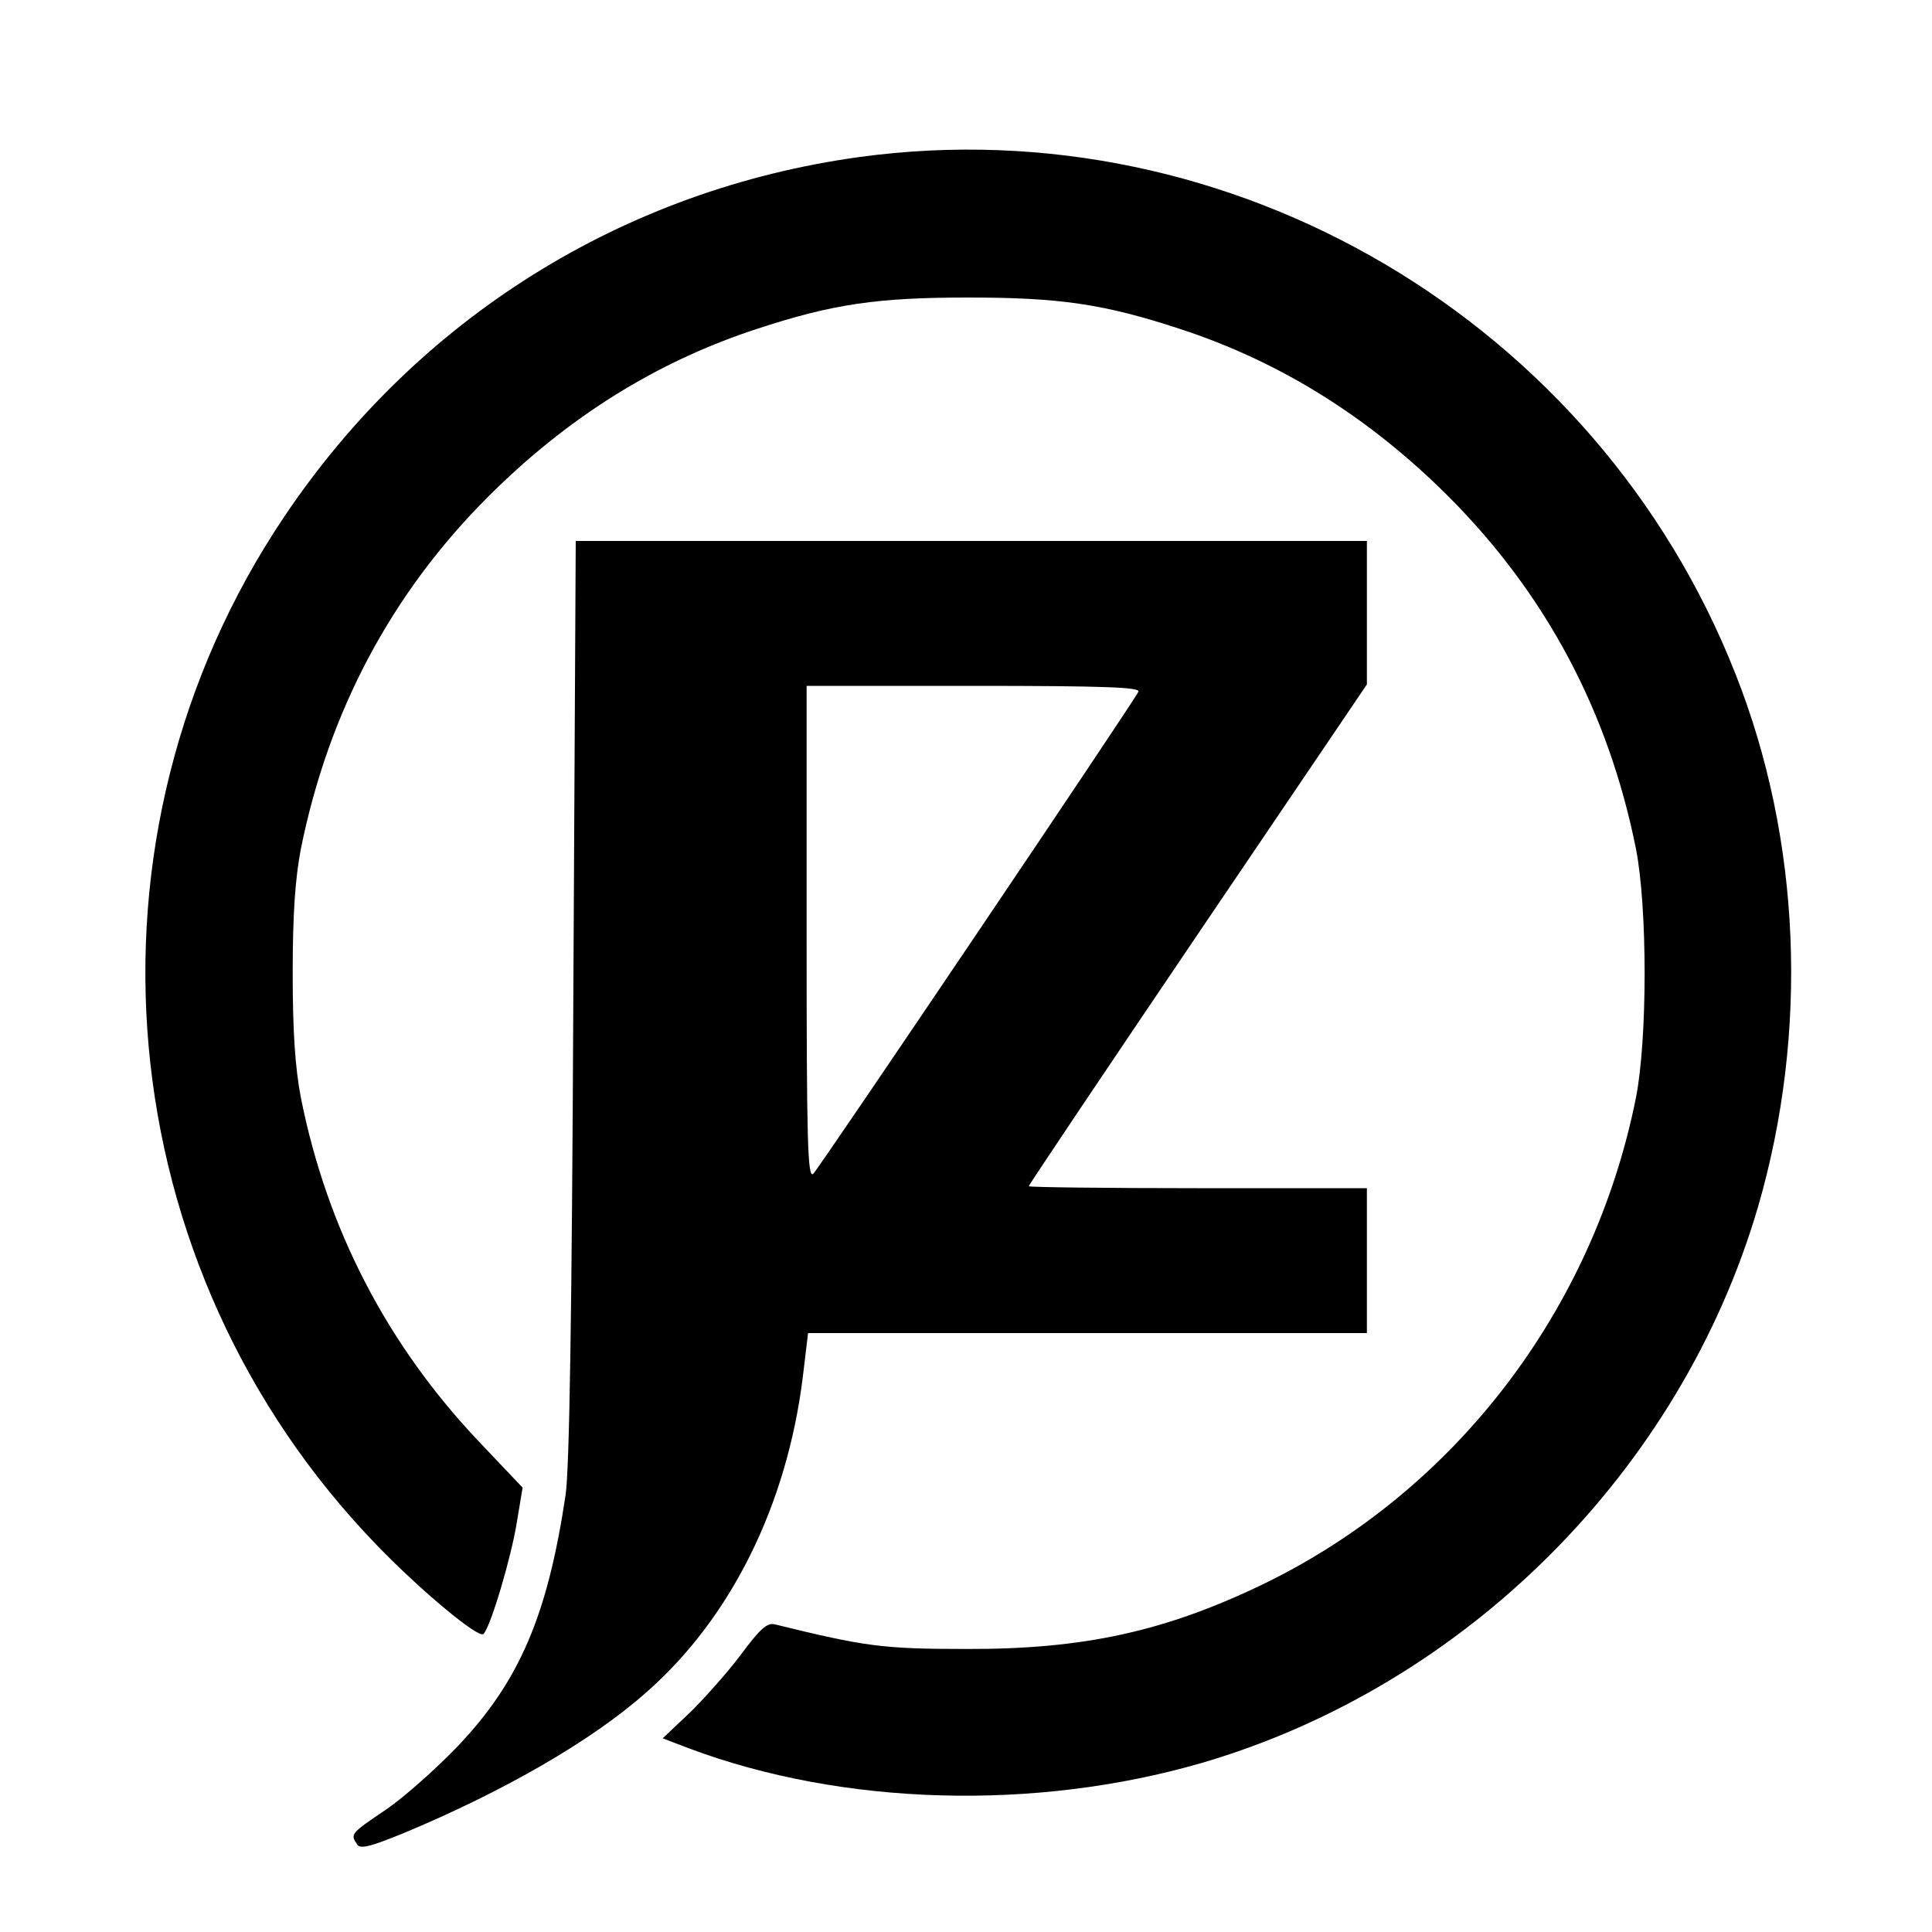
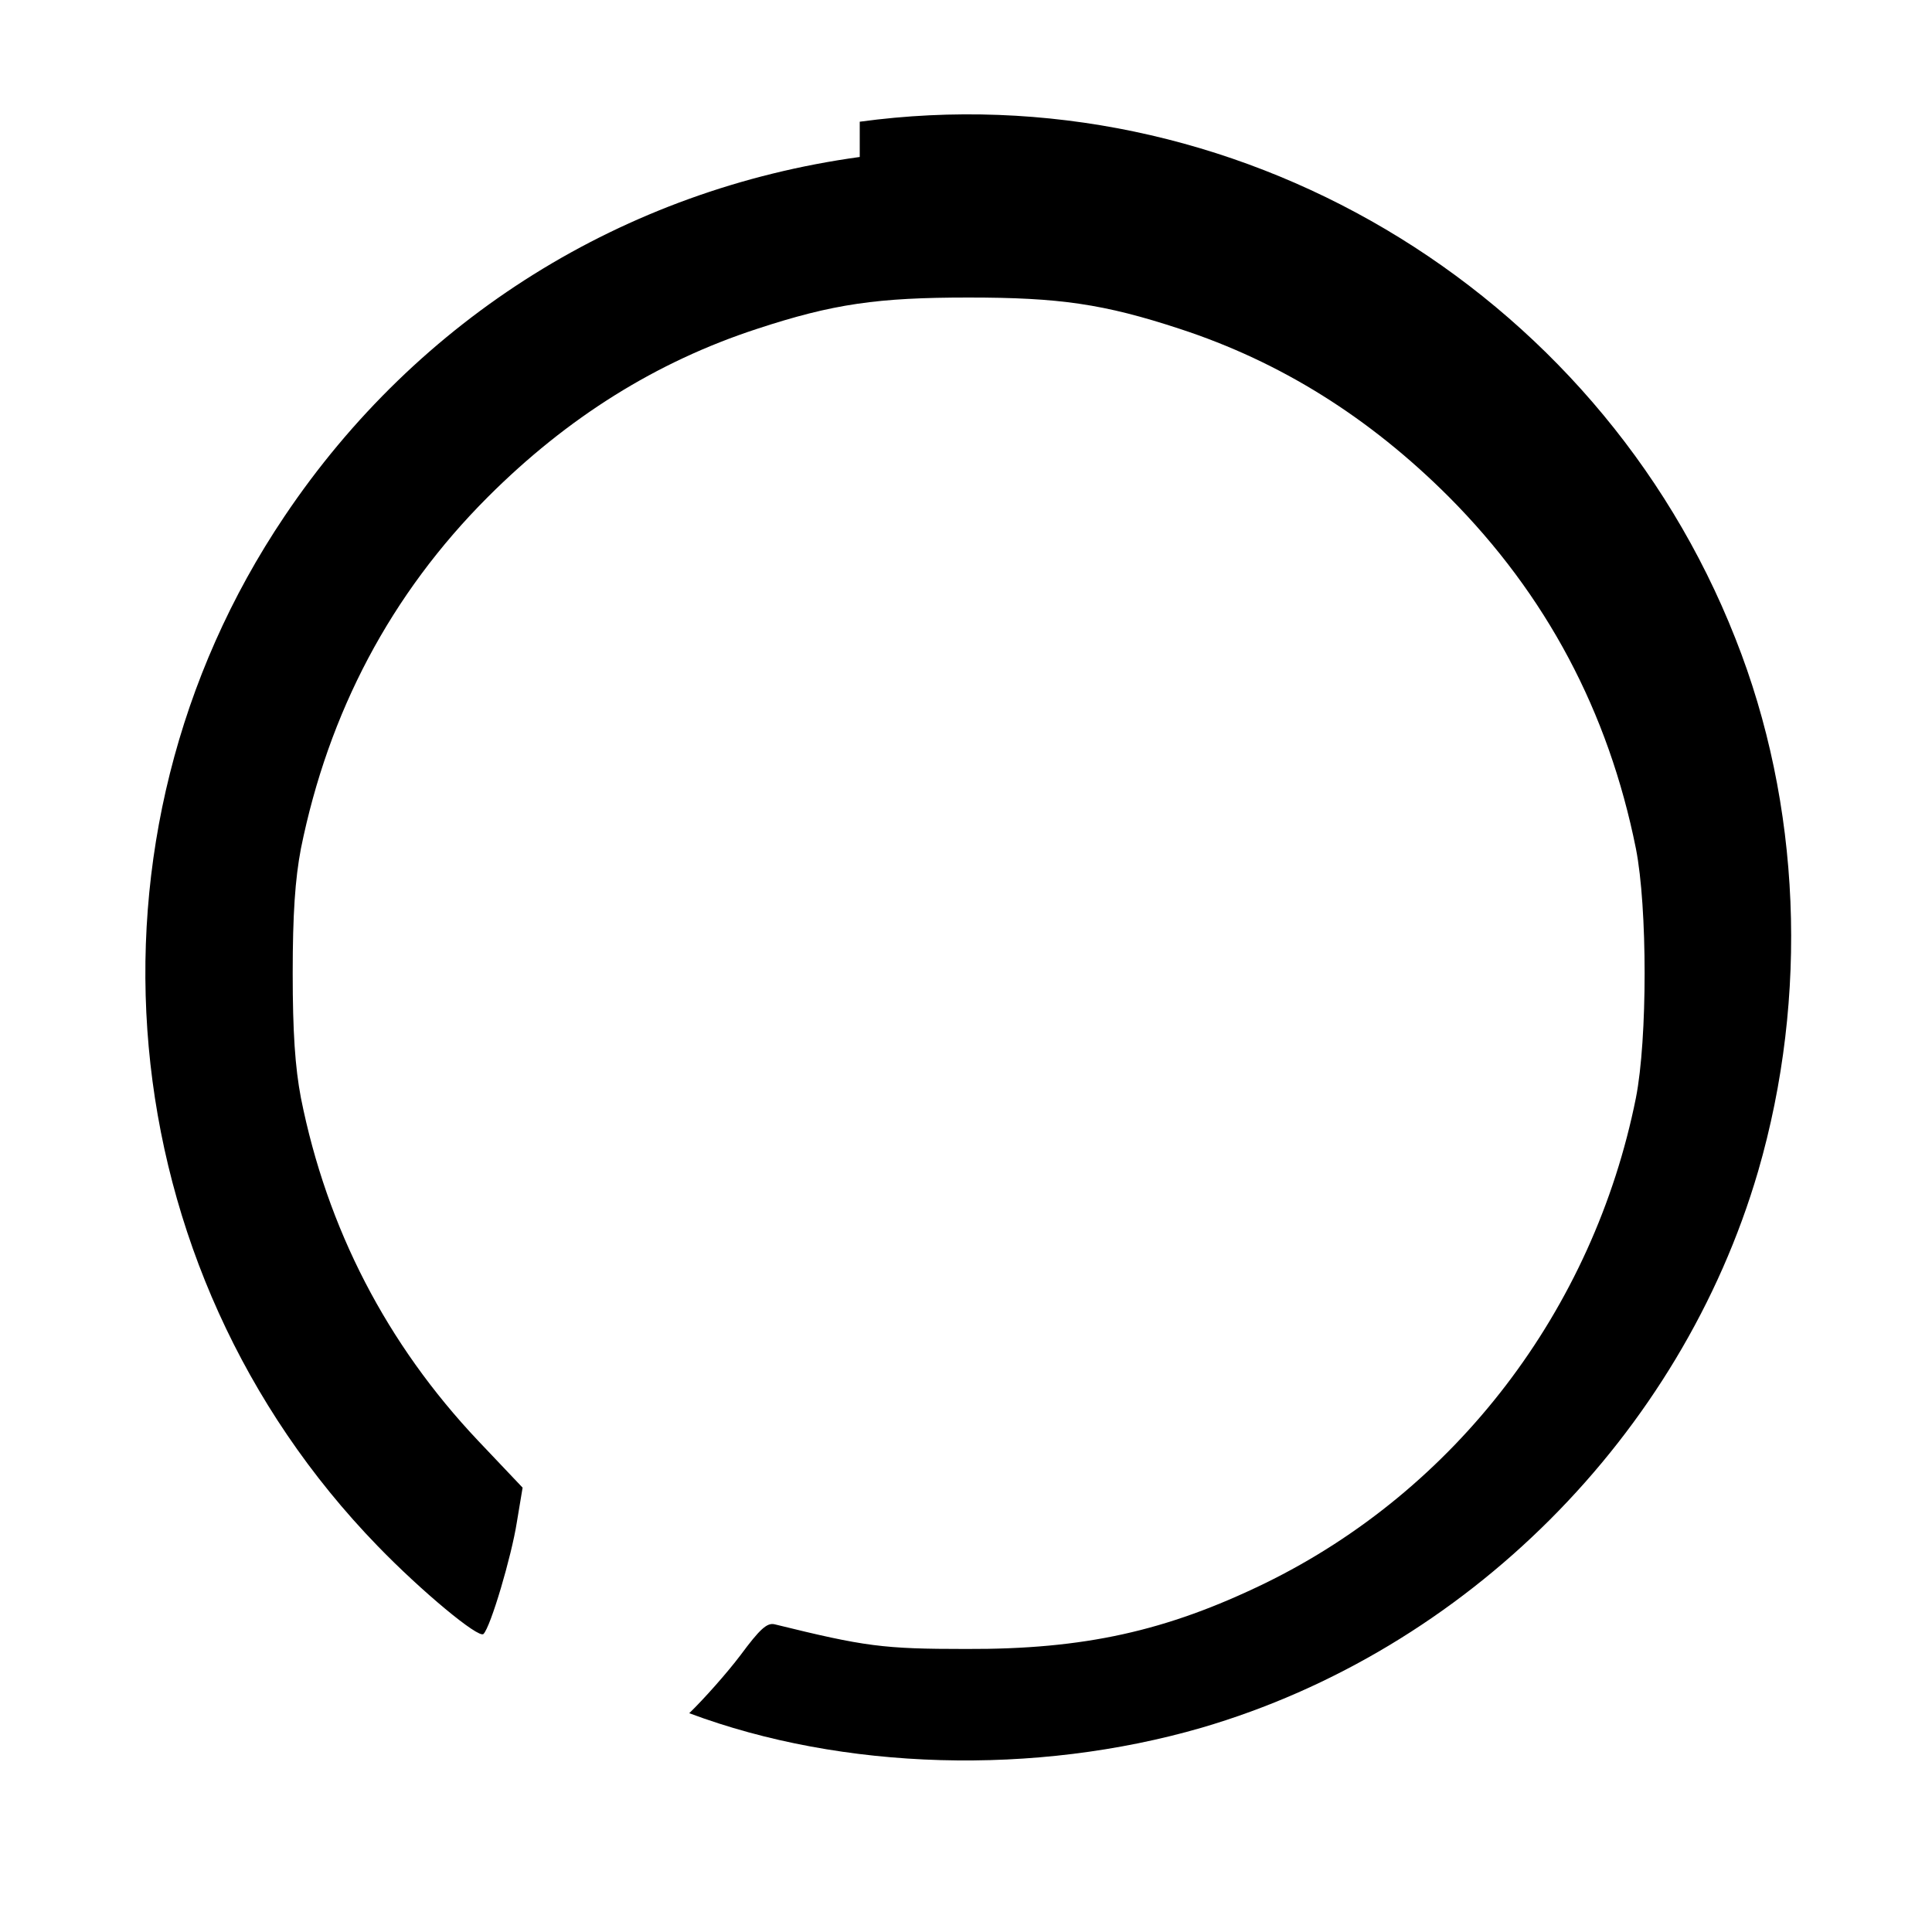
<svg xmlns="http://www.w3.org/2000/svg" version="1.0" width="400pt" height="400pt" viewBox="0 0 400 400" preserveAspectRatio="xMidYMid meet">
  <g transform="translate(0,400) scale(0.1,-0.1)" fill="#000000" stroke="none">
-     <path d="M1780 3675 c-488 -67 -915 -333 -1191 -744 -447 -664 -367 -1555 193 -2132 90 -93 209 -192 219 -182 15 15 58 161 69 231 l12 72 -92 97 c-189 200 -313 439 -367 710 -12 63 -17 136 -17 258 0 122 5 195 17 258 57 282 186 527 387 728 165 165 349 280 557 348 158 52 250 65 438 65 188 0 280 -13 438 -65 208 -68 392 -183 557 -348 201 -202 330 -444 387 -728 24 -122 24 -394 0 -516 -88 -439 -373 -812 -768 -1005 -204 -99 -374 -137 -619 -136 -172 0 -209 5 -396 51 -16 4 -31 -10 -71 -64 -28 -37 -76 -91 -106 -120 l-55 -52 55 -21 c318 -119 716 -130 1061 -30 547 160 992 605 1152 1152 105 362 89 760 -47 1103 -287 729 -1042 1175 -1813 1070z" />
-     <path d="M1187 1933 c-3 -653 -8 -973 -16 -1028 -37 -248 -95 -385 -222 -519 -44 -46 -111 -106 -149 -132 -74 -50 -75 -51 -61 -72 6 -11 26 -6 95 22 209 87 393 193 505 293 175 154 290 387 323 651 l11 92 579 0 578 0 0 150 0 150 -350 0 c-192 0 -350 2 -350 4 0 3 158 238 350 522 l350 517 0 149 0 148 -819 0 -819 0 -5 -947z m1170 635 c-7 -17 -656 -979 -673 -998 -12 -12 -14 65 -14 498 l0 512 346 0 c273 0 345 -3 341 -12z" />
+     <path d="M1780 3675 c-488 -67 -915 -333 -1191 -744 -447 -664 -367 -1555 193 -2132 90 -93 209 -192 219 -182 15 15 58 161 69 231 l12 72 -92 97 c-189 200 -313 439 -367 710 -12 63 -17 136 -17 258 0 122 5 195 17 258 57 282 186 527 387 728 165 165 349 280 557 348 158 52 250 65 438 65 188 0 280 -13 438 -65 208 -68 392 -183 557 -348 201 -202 330 -444 387 -728 24 -122 24 -394 0 -516 -88 -439 -373 -812 -768 -1005 -204 -99 -374 -137 -619 -136 -172 0 -209 5 -396 51 -16 4 -31 -10 -71 -64 -28 -37 -76 -91 -106 -120 c318 -119 716 -130 1061 -30 547 160 992 605 1152 1152 105 362 89 760 -47 1103 -287 729 -1042 1175 -1813 1070z" />
  </g>
</svg>